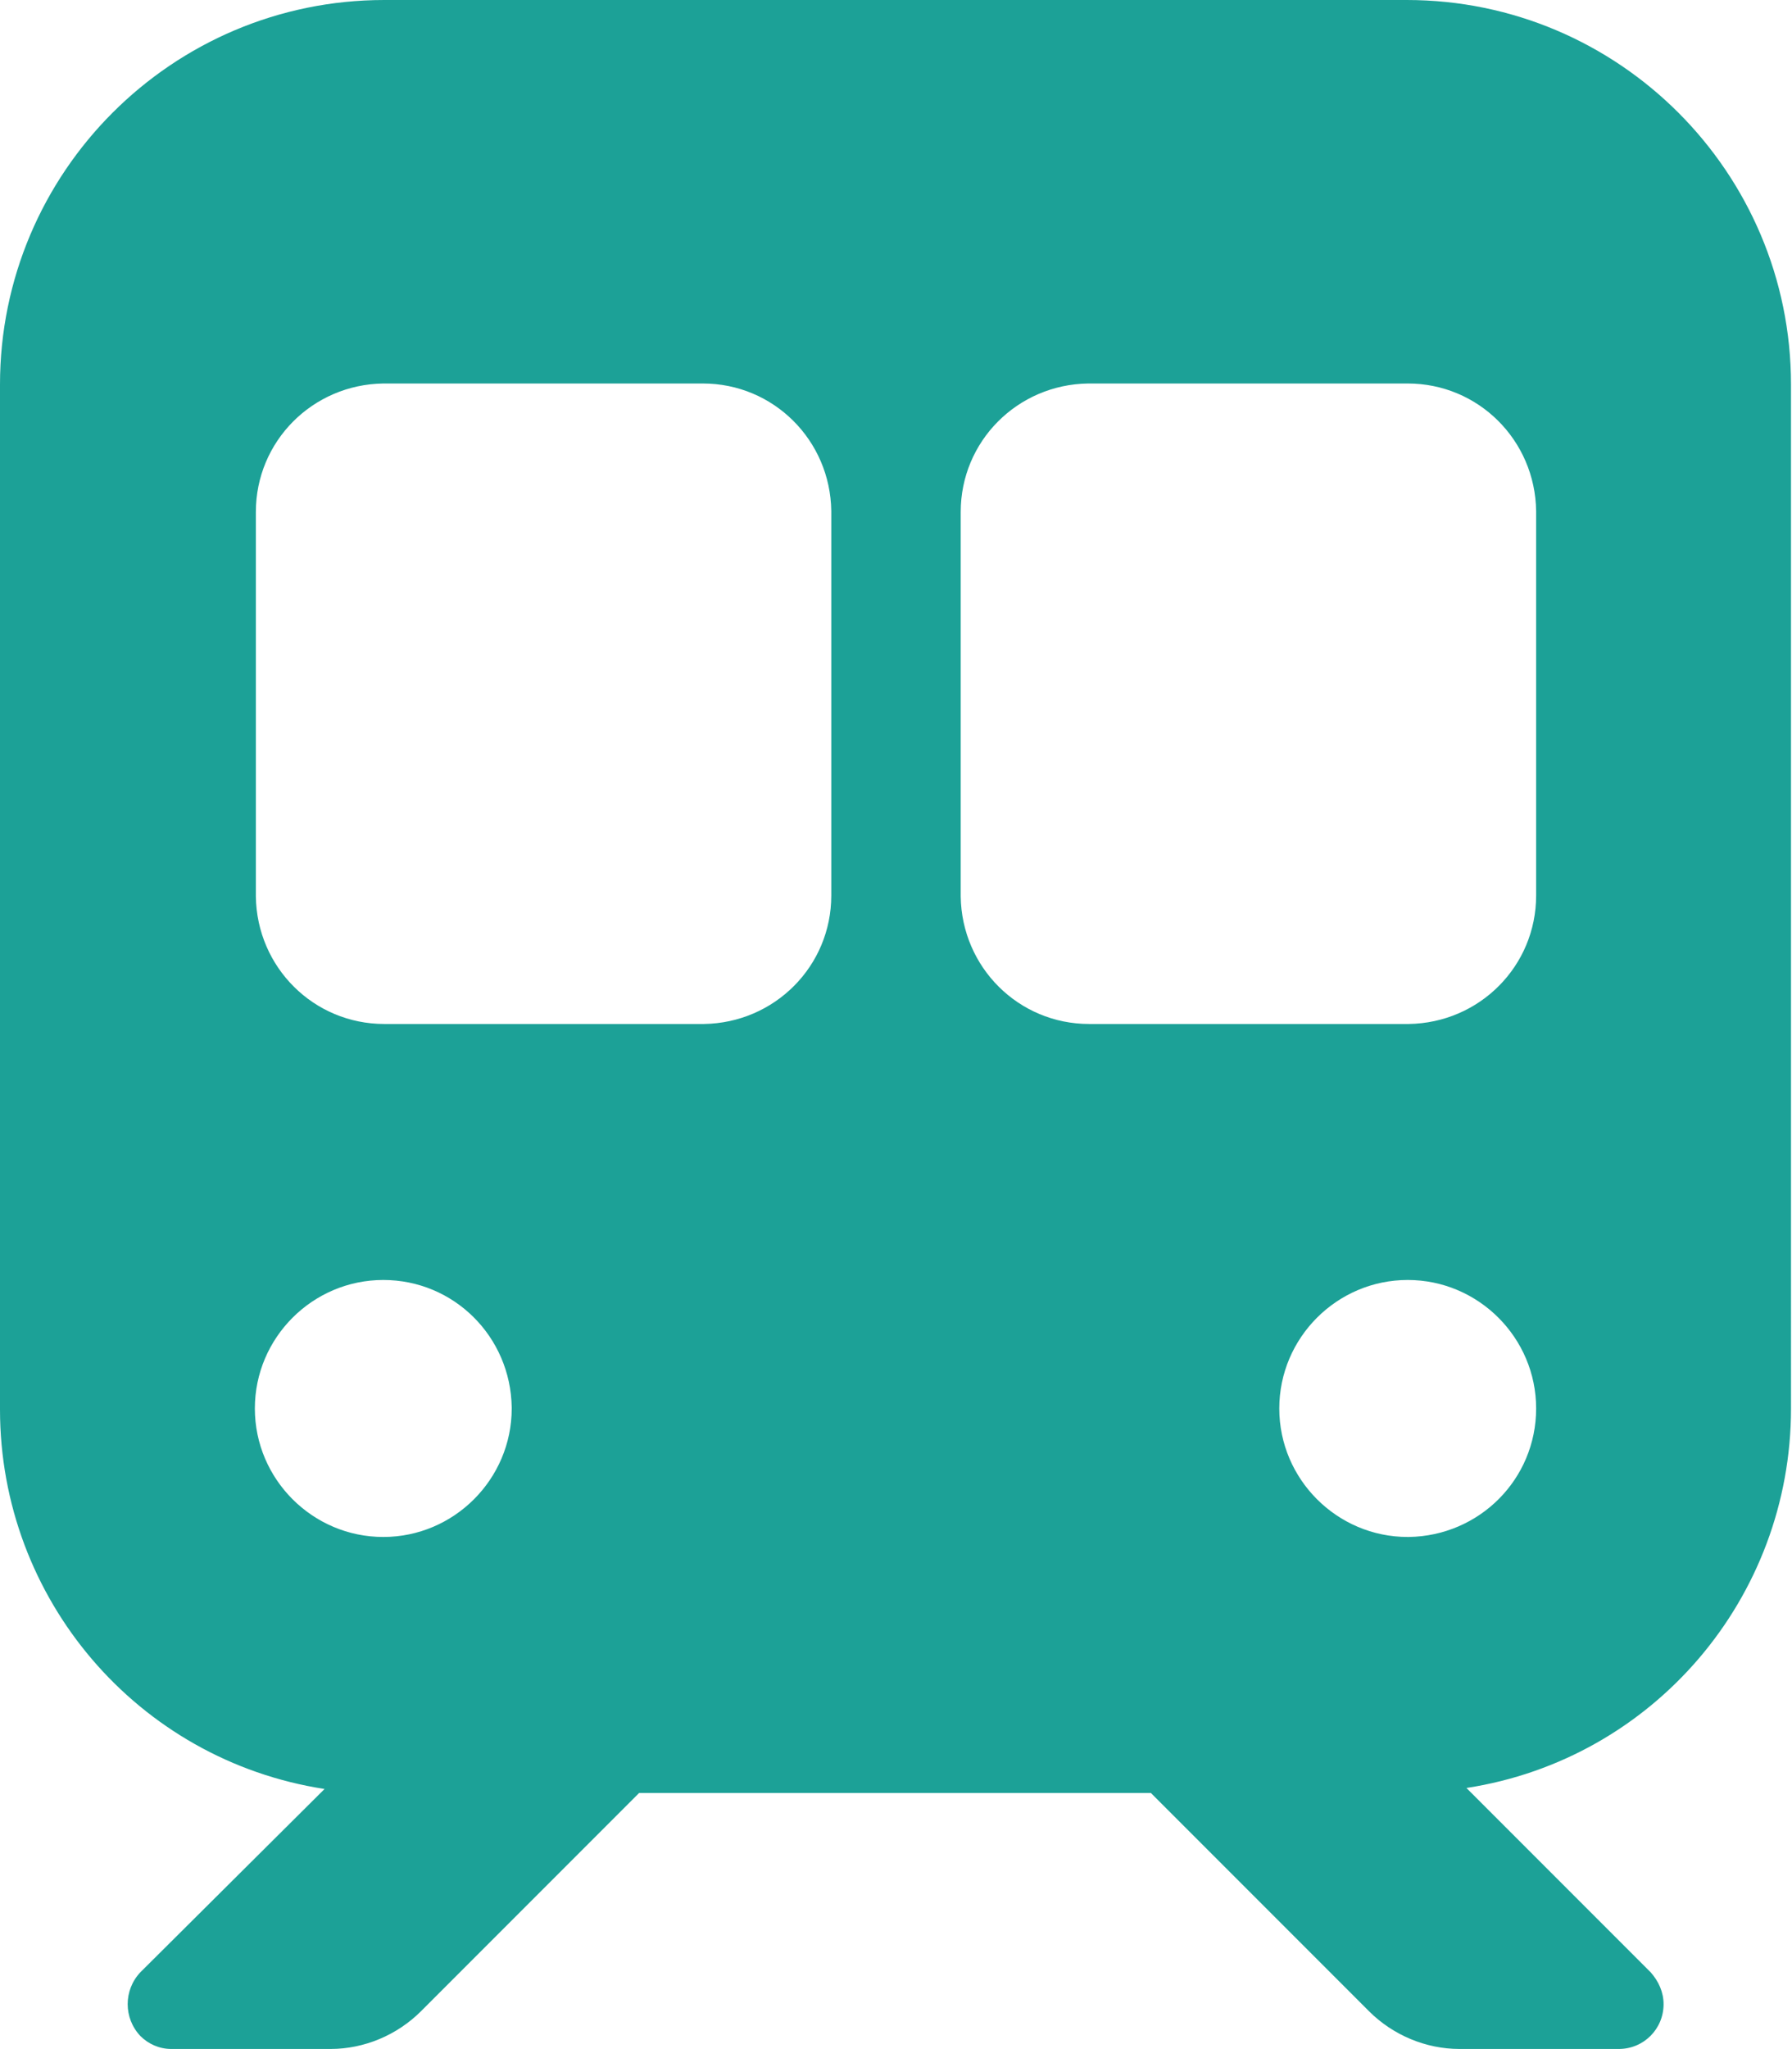
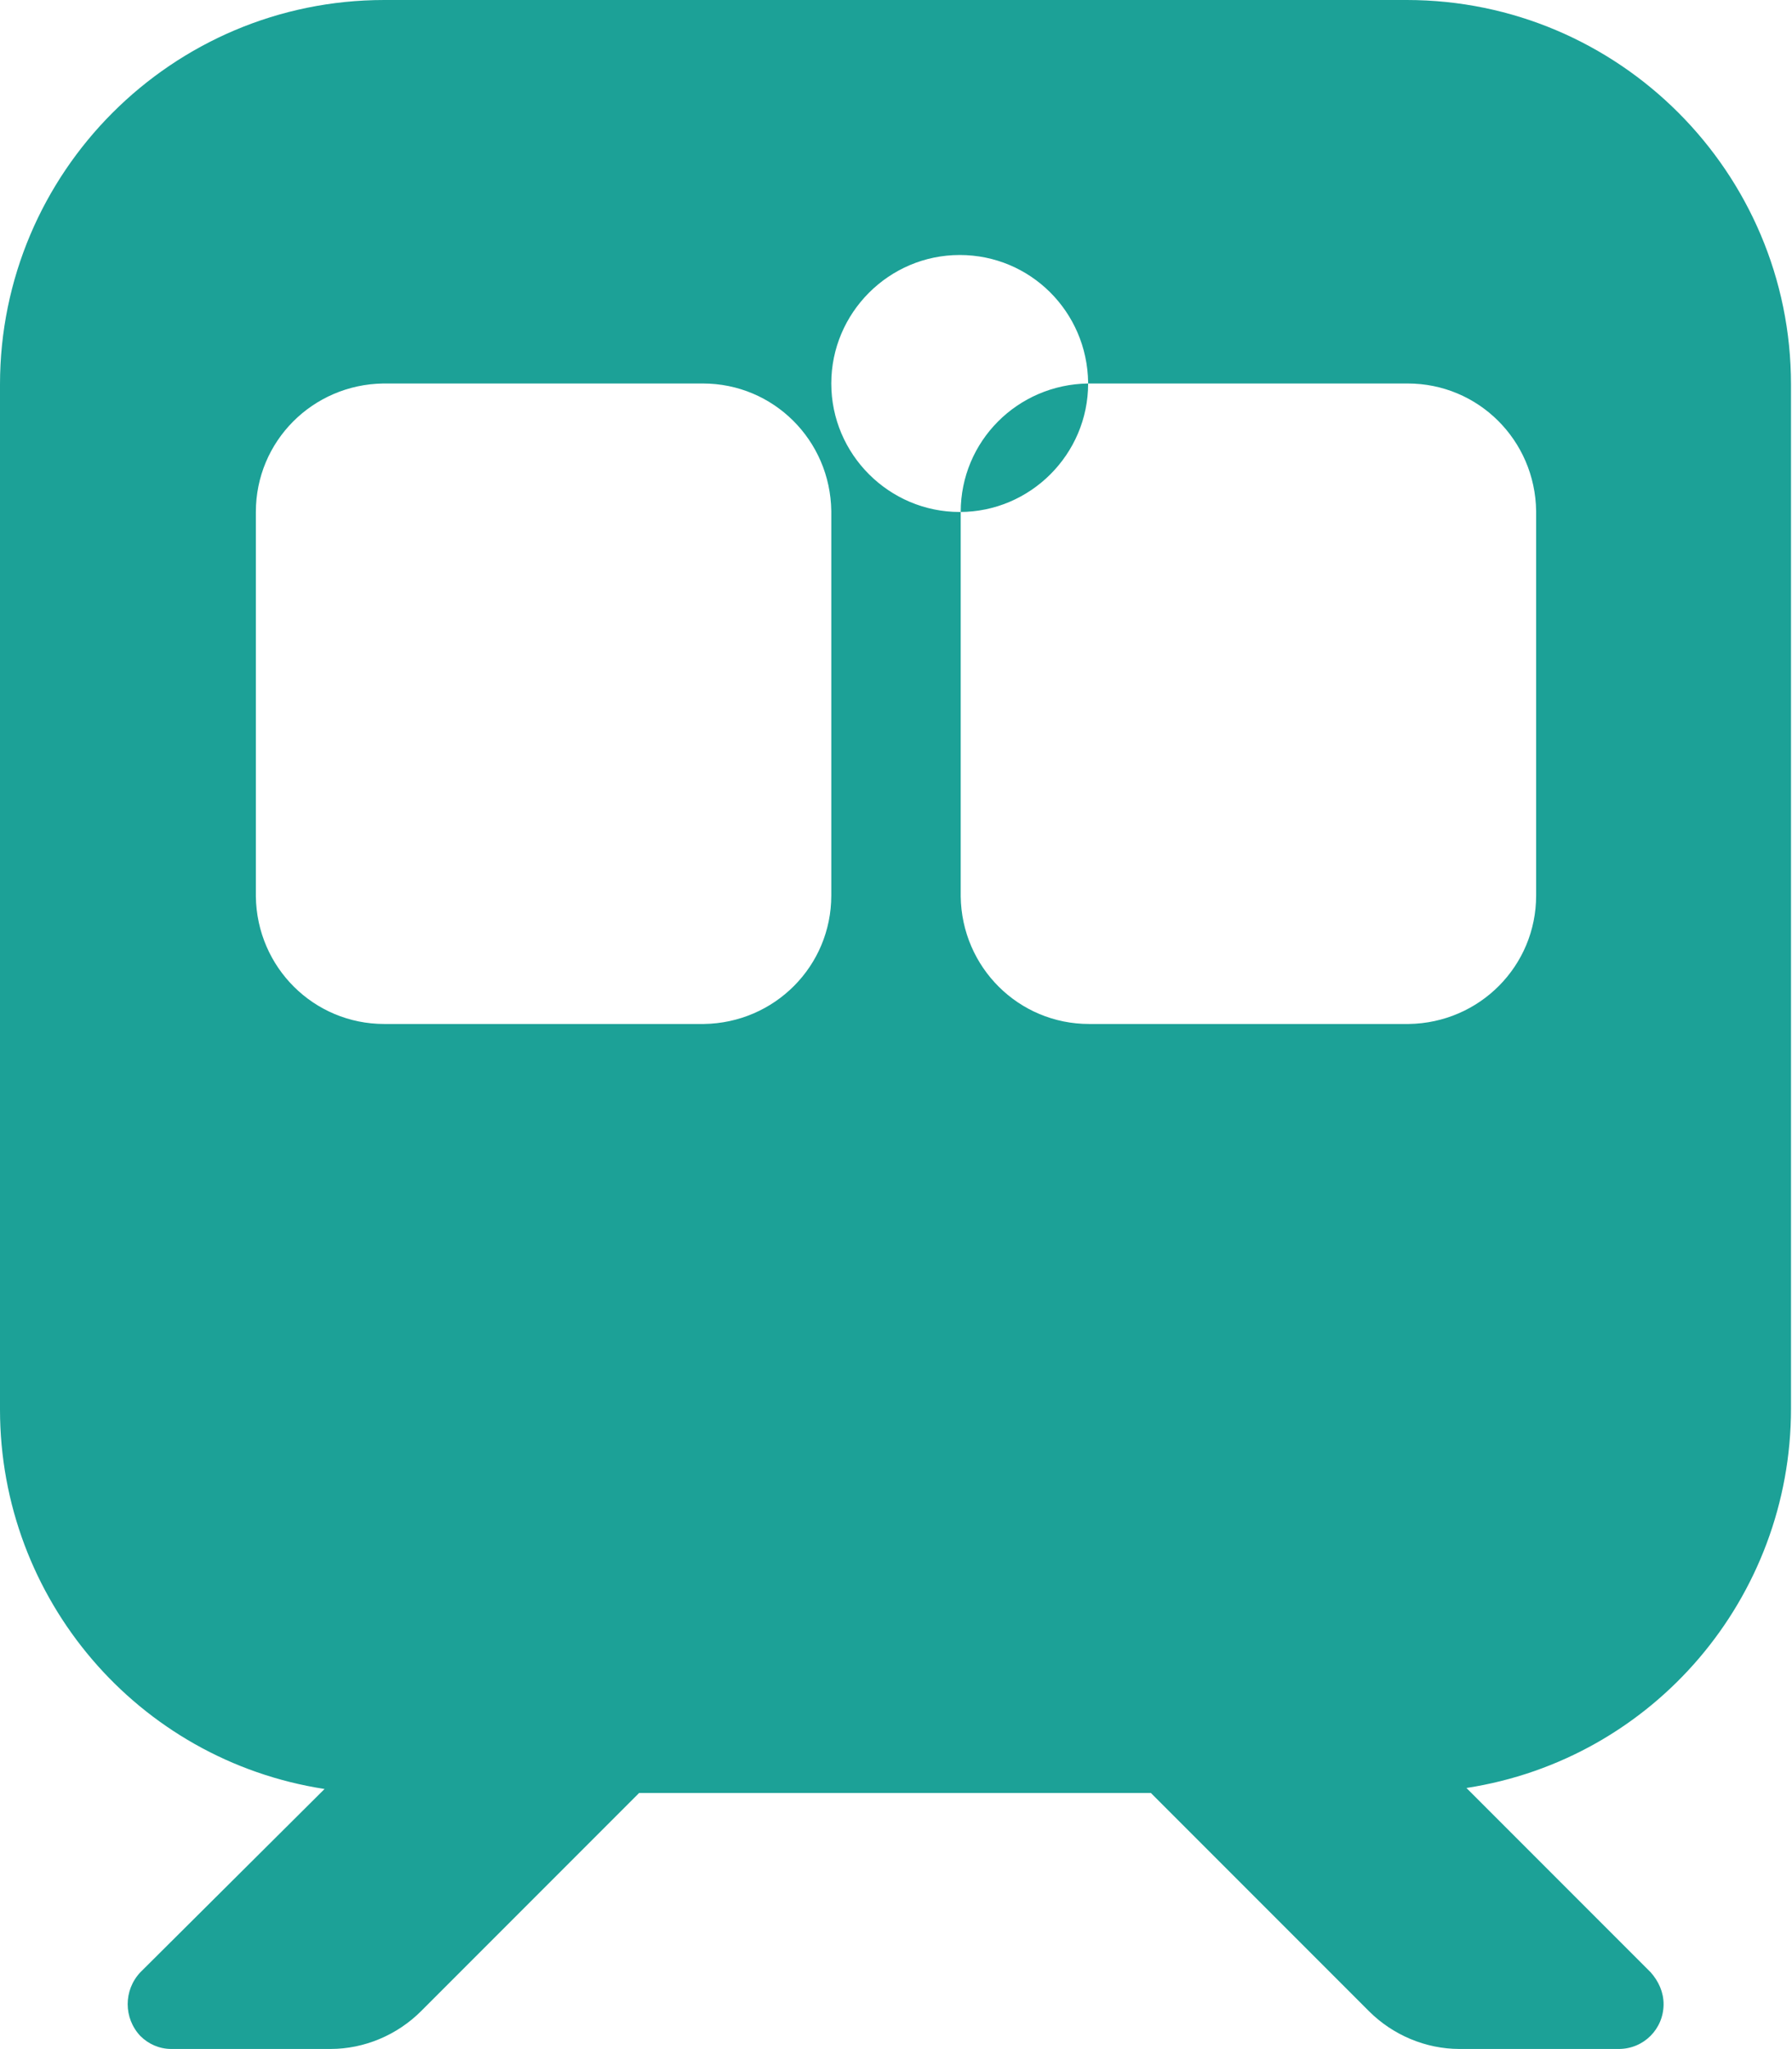
<svg xmlns="http://www.w3.org/2000/svg" id="_レイヤー_2" viewBox="0 0 18 20.57">
  <defs>
    <style>.cls-1{fill:#1ca197;}</style>
  </defs>
  <g id="_レイヤー_1-2">
-     <path id="train-subway-solid" class="cls-1" d="m3.86,0C1.73,0,0,1.73,0,3.86v10.29c0,1.9,1.38,3.52,3.26,3.81l-1.85,1.84c-.17.18-.17.46,0,.64.08.08.19.13.31.13h1.6c.34,0,.67-.14.91-.38l2.19-2.19h5.14l2.19,2.19c.24.24.57.38.91.38h1.6c.25,0,.45-.2.45-.45,0-.12-.05-.23-.13-.32l-1.85-1.85c1.88-.29,3.26-1.91,3.26-3.81V3.86c0-2.13-1.73-3.86-3.86-3.86H3.86Zm-1.29,5.14c0-.71.57-1.28,1.28-1.29,0,0,0,0,0,0h3.21c.71,0,1.28.57,1.29,1.28,0,0,0,0,0,0v3.86c0,.71-.57,1.28-1.28,1.29,0,0,0,0,0,0h-3.21c-.71,0-1.28-.57-1.29-1.28,0,0,0,0,0,0v-3.86Zm8.36-1.29h3.21c.71,0,1.28.57,1.29,1.28,0,0,0,0,0,0v3.86c0,.71-.57,1.28-1.28,1.29,0,0,0,0,0,0h-3.21c-.71,0-1.28-.57-1.29-1.28,0,0,0,0,0,0v-3.86c0-.71.57-1.28,1.28-1.29,0,0,0,0,0,0h0Zm-5.79,10.29c0,.71-.58,1.29-1.29,1.29-.71,0-1.29-.58-1.29-1.29,0-.71.58-1.29,1.29-1.29.71,0,1.28.57,1.29,1.28,0,0,0,0,0,0Zm9,1.29c-.71,0-1.29-.58-1.29-1.29,0-.71.58-1.29,1.29-1.29.71,0,1.29.58,1.29,1.29,0,.71-.57,1.28-1.28,1.29,0,0,0,0,0,0Z" />
+     <path id="train-subway-solid" class="cls-1" d="m3.86,0C1.73,0,0,1.73,0,3.86v10.29c0,1.9,1.38,3.52,3.26,3.81l-1.85,1.84c-.17.18-.17.46,0,.64.08.08.19.13.31.13h1.6c.34,0,.67-.14.91-.38l2.19-2.19h5.14l2.19,2.19c.24.24.57.38.91.38h1.6c.25,0,.45-.2.45-.45,0-.12-.05-.23-.13-.32l-1.85-1.85c1.88-.29,3.26-1.91,3.26-3.81V3.86c0-2.13-1.73-3.86-3.86-3.86H3.86Zm-1.29,5.14c0-.71.57-1.28,1.28-1.29,0,0,0,0,0,0h3.21c.71,0,1.28.57,1.29,1.28,0,0,0,0,0,0v3.86c0,.71-.57,1.28-1.28,1.29,0,0,0,0,0,0h-3.21c-.71,0-1.28-.57-1.29-1.28,0,0,0,0,0,0v-3.86Zm8.36-1.29h3.21c.71,0,1.28.57,1.29,1.28,0,0,0,0,0,0v3.86c0,.71-.57,1.28-1.28,1.29,0,0,0,0,0,0h-3.21c-.71,0-1.28-.57-1.29-1.28,0,0,0,0,0,0v-3.86c0-.71.57-1.28,1.28-1.29,0,0,0,0,0,0h0Zc0,.71-.58,1.29-1.29,1.29-.71,0-1.29-.58-1.29-1.29,0-.71.58-1.29,1.29-1.29.71,0,1.28.57,1.29,1.28,0,0,0,0,0,0Zm9,1.29c-.71,0-1.29-.58-1.29-1.29,0-.71.58-1.29,1.29-1.29.71,0,1.29.58,1.29,1.29,0,.71-.57,1.28-1.28,1.29,0,0,0,0,0,0Z" />
  </g>
</svg>